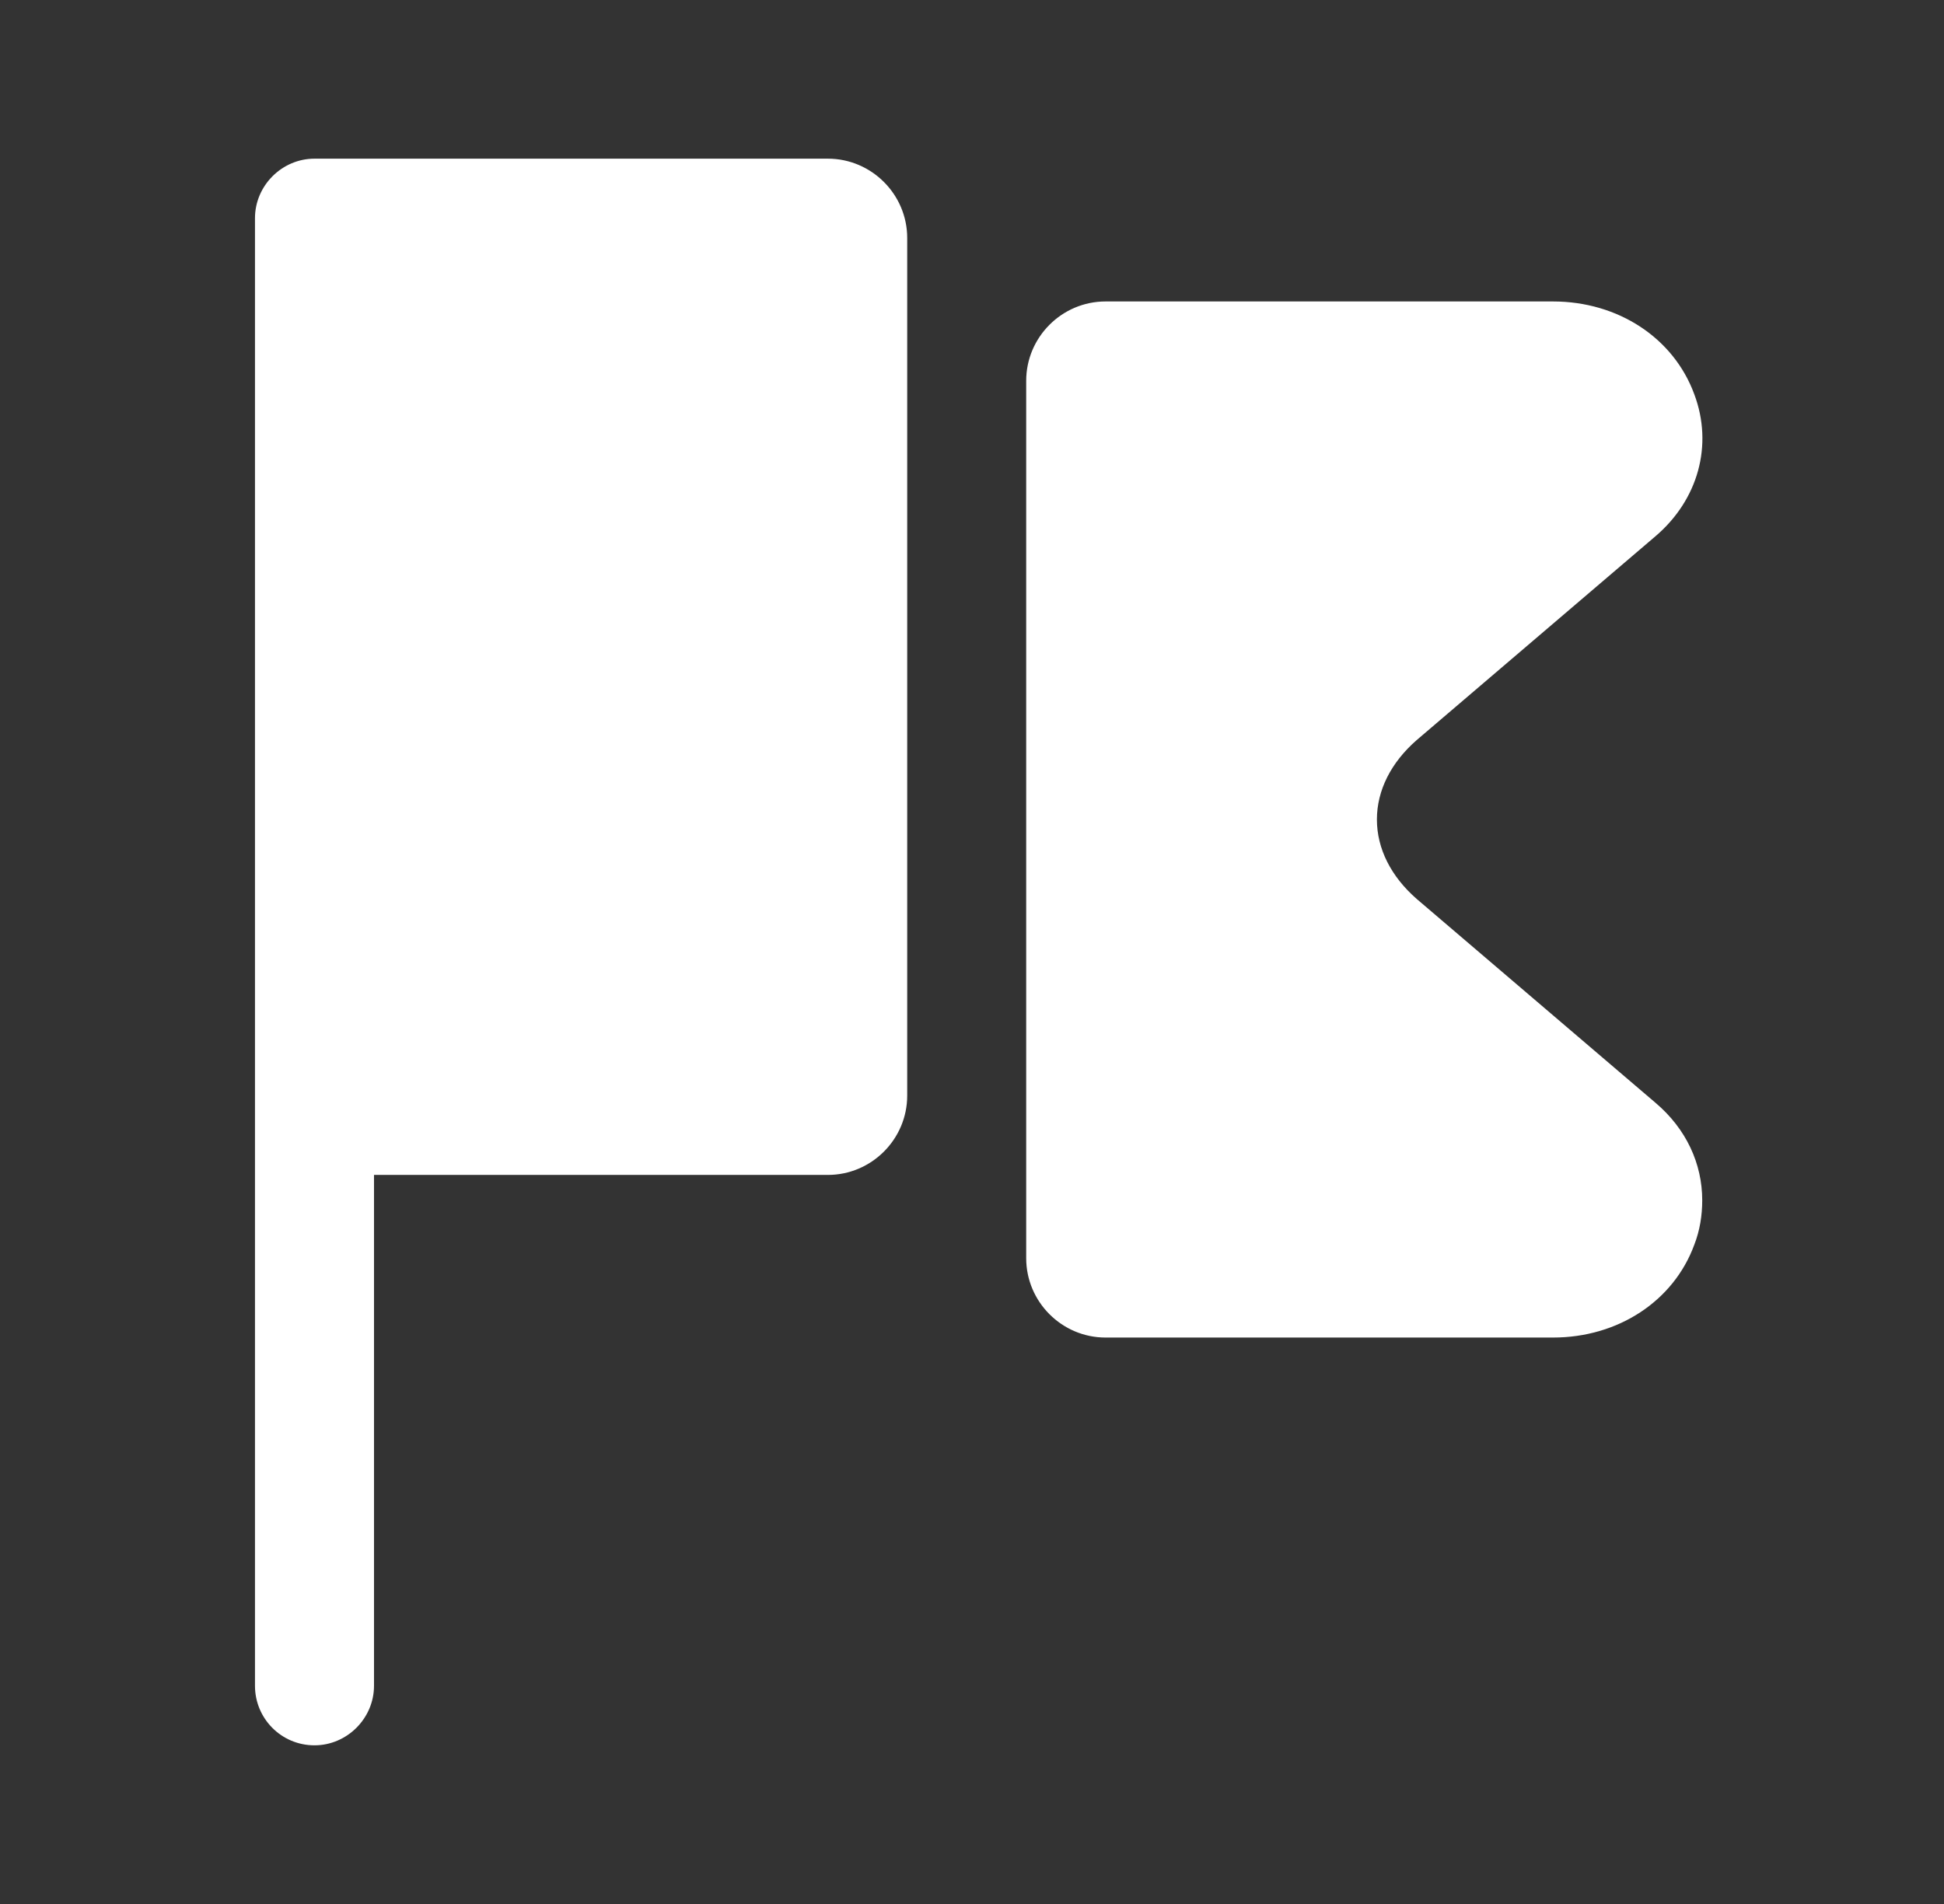
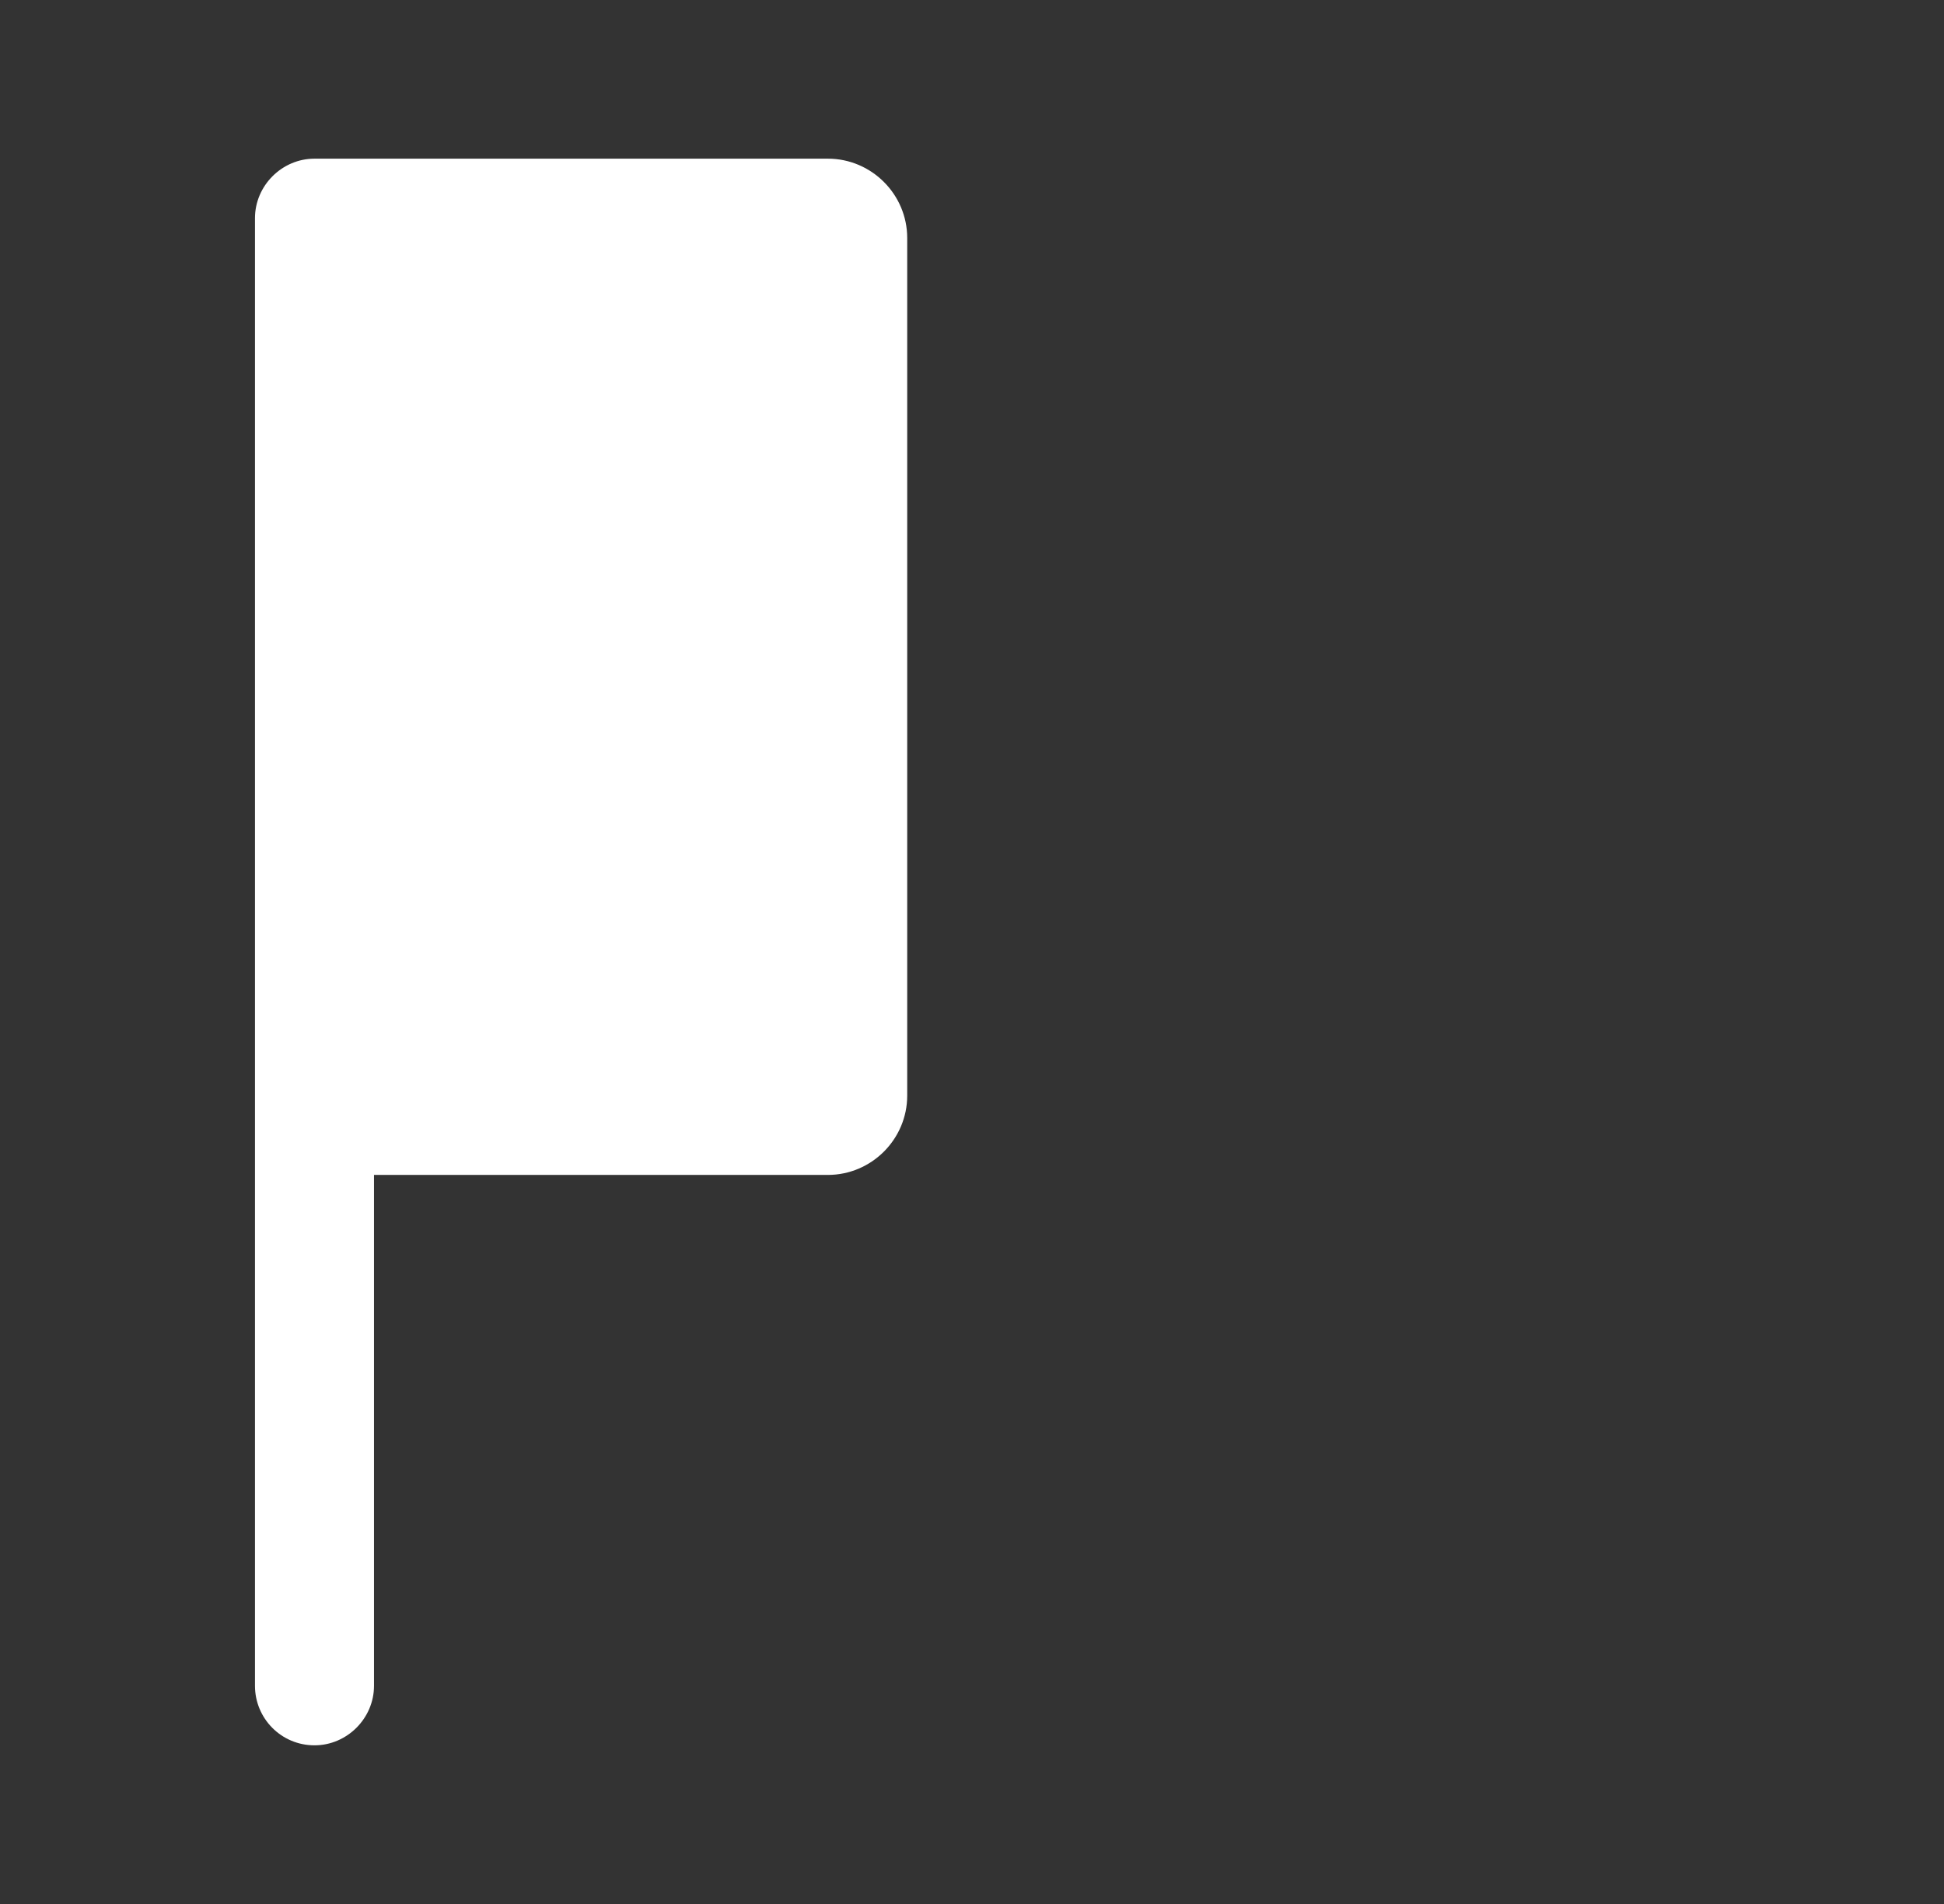
<svg xmlns="http://www.w3.org/2000/svg" width="49" height="48" viewBox="0 0 49 48" fill="none">
  <rect x="0" y="0" width="49" height="48" fill="#333333" stroke="none" />
-   <path d="M7.927 44C8.747 44 9.427 43.32 9.427 42.5V36.08V29.62H20.867C21.967 29.62 22.867 28.72 22.867 27.62V26.62V7V6C22.867 4.9 21.967 4 20.867 4H7.927C7.107 4 6.427 4.68 6.427 5.5V21.94V28.12V36.08V42.5C6.427 43.32 7.087 44 7.927 44Z" fill="white" />
-   <path d="M27.866 33.72H39.146C40.786 33.72 42.186 32.8 42.706 31.38C42.846 31.02 42.906 30.64 42.906 30.26C42.906 29.34 42.506 28.46 41.726 27.8L35.706 22.66C35.066 22.1 34.706 21.4 34.706 20.66C34.706 19.92 35.066 19.22 35.706 18.66L41.726 13.52C42.806 12.6 43.186 11.22 42.706 9.94C42.186 8.52 40.786 7.6 39.146 7.6H27.866C26.766 7.6 25.866 8.5 25.866 9.6V10.6V30.72V31.72C25.866 32.82 26.766 33.72 27.866 33.72Z" fill="white" />
+   <path d="M7.927 44C8.747 44 9.427 43.32 9.427 42.5V29.62H20.867C21.967 29.62 22.867 28.72 22.867 27.62V26.62V7V6C22.867 4.9 21.967 4 20.867 4H7.927C7.107 4 6.427 4.68 6.427 5.5V21.94V28.12V36.08V42.5C6.427 43.32 7.087 44 7.927 44Z" fill="white" />
</svg>